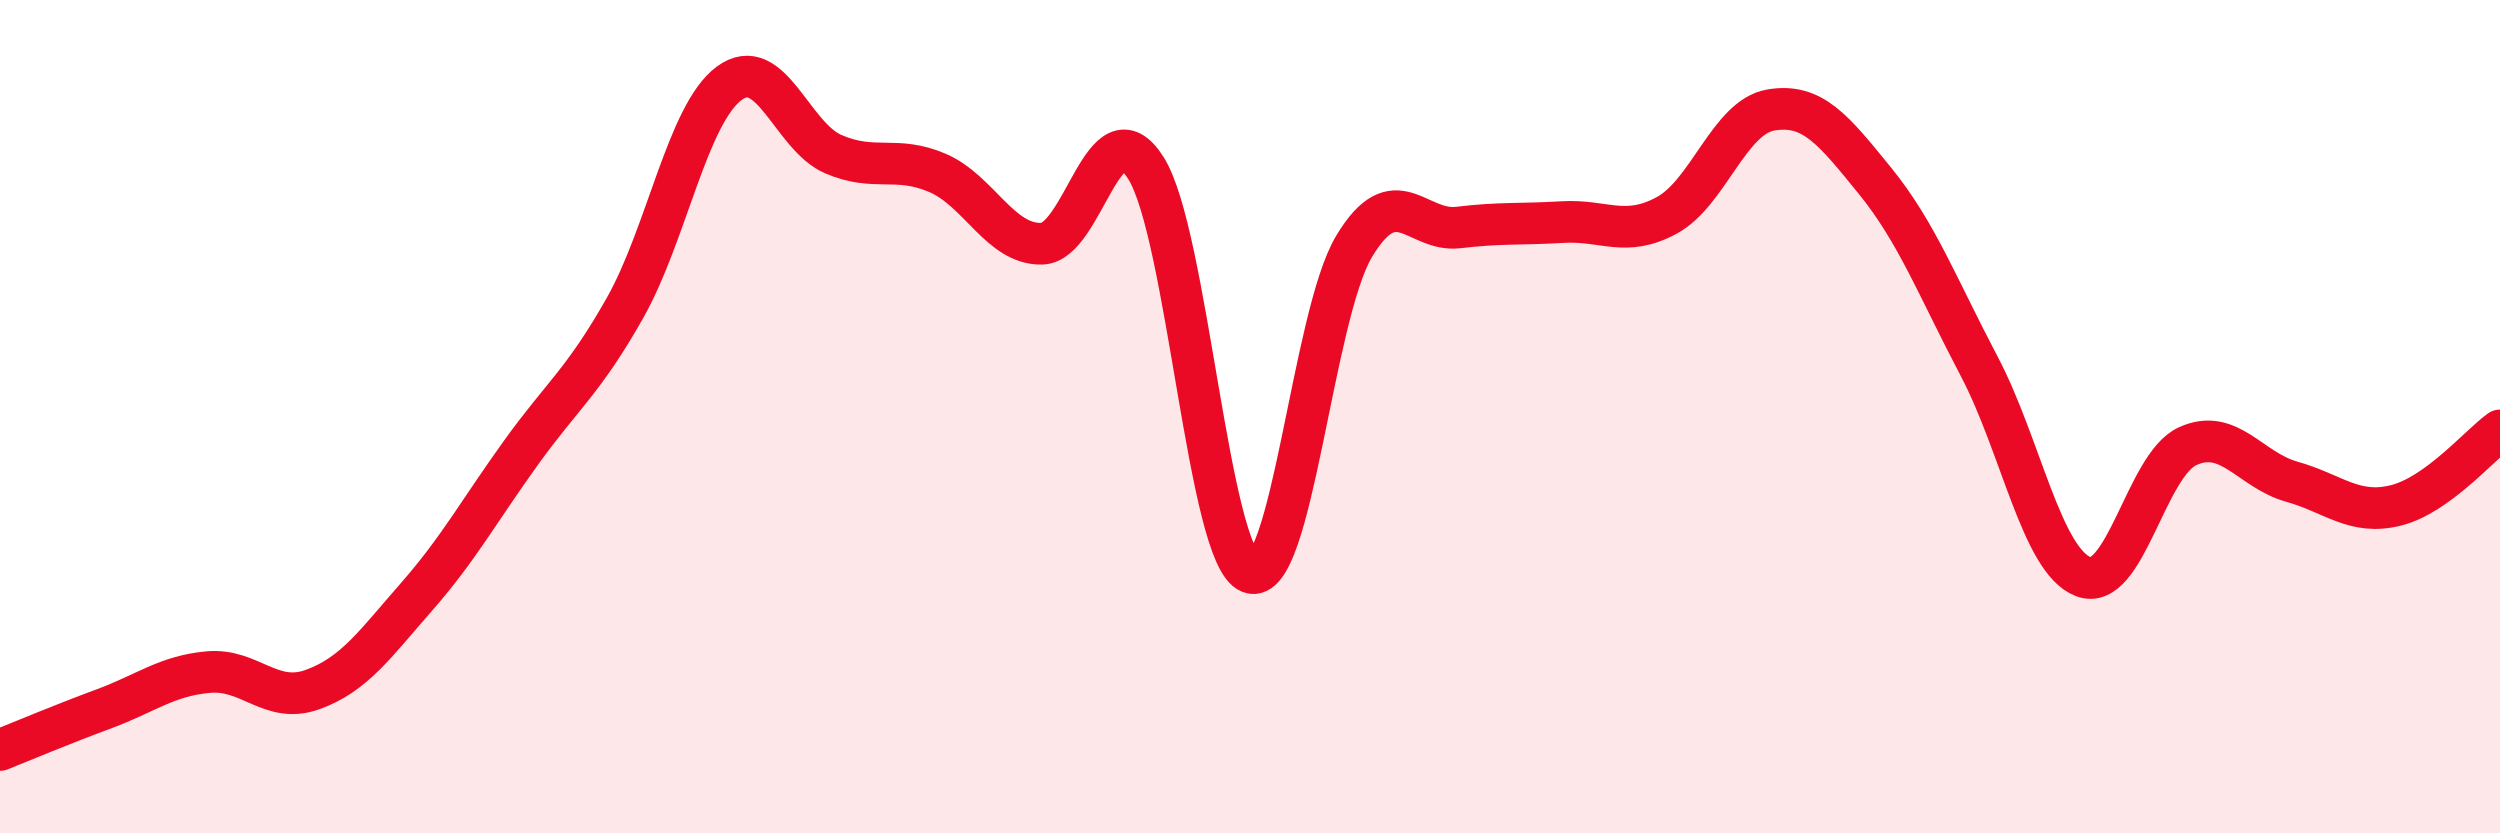
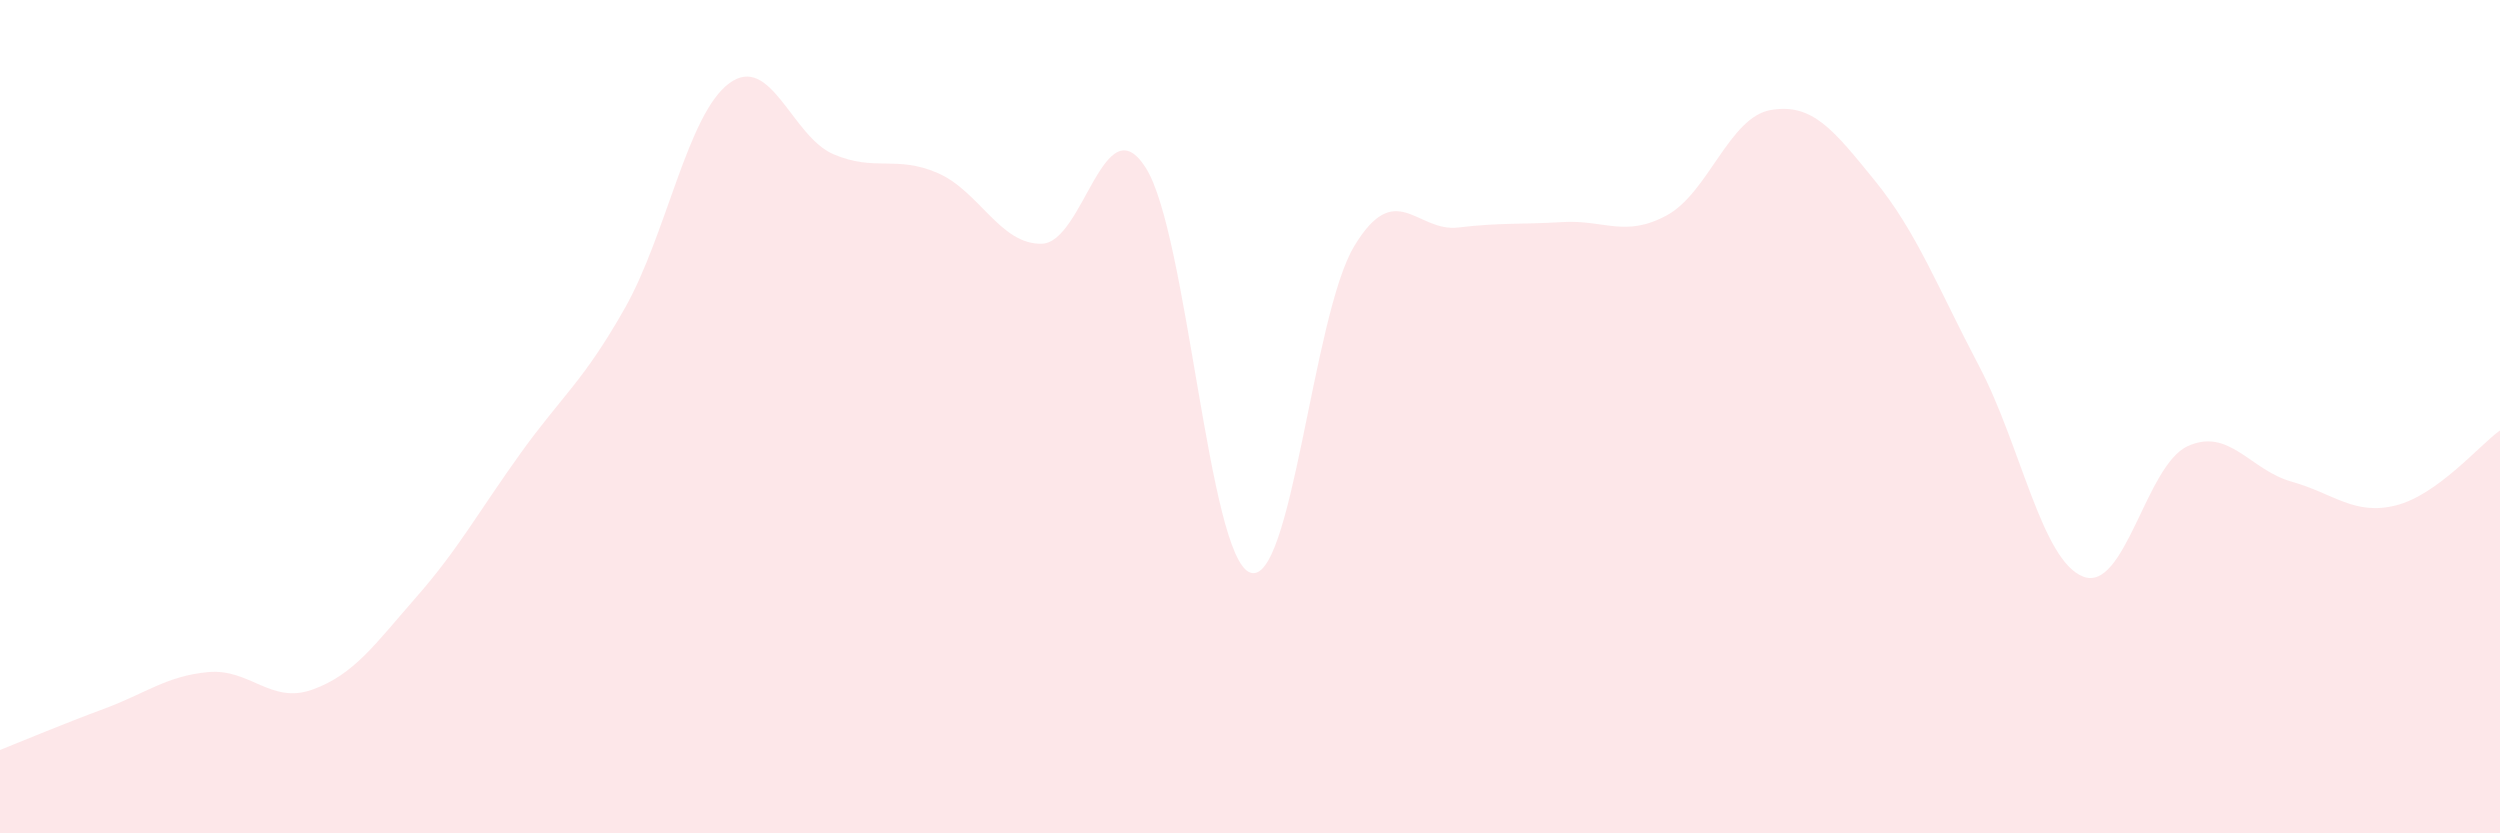
<svg xmlns="http://www.w3.org/2000/svg" width="60" height="20" viewBox="0 0 60 20">
  <path d="M 0,18 C 0.5,17.8 1.5,17.38 2.5,17.01 C 3.5,16.64 4,16.22 5,16.13 C 6,16.04 6.5,16.91 7.5,16.55 C 8.5,16.19 9,15.46 10,14.32 C 11,13.18 11.5,12.26 12.5,10.87 C 13.5,9.48 14,9.16 15,7.39 C 16,5.62 16.5,2.74 17.5,2 C 18.5,1.26 19,3.27 20,3.7 C 21,4.13 21.5,3.72 22.5,4.15 C 23.5,4.58 24,5.87 25,5.85 C 26,5.83 26.5,2.45 27.5,4.03 C 28.5,5.61 29,13.36 30,13.74 C 31,14.12 31.5,7.57 32.5,5.91 C 33.5,4.25 34,5.58 35,5.46 C 36,5.34 36.5,5.39 37.5,5.33 C 38.5,5.27 39,5.71 40,5.17 C 41,4.63 41.5,2.81 42.5,2.64 C 43.5,2.47 44,3.11 45,4.34 C 46,5.57 46.5,6.89 47.5,8.79 C 48.5,10.69 49,13.46 50,13.84 C 51,14.22 51.5,11.17 52.5,10.71 C 53.5,10.25 54,11.28 55,11.56 C 56,11.84 56.5,12.38 57.5,12.13 C 58.5,11.88 59.5,10.69 60,10.33L60 20L0 20Z" fill="#EB0A25" opacity="0.1" stroke-linecap="round" stroke-linejoin="round" />
-   <path d="M 0,18 C 0.5,17.8 1.5,17.38 2.5,17.01 C 3.5,16.64 4,16.22 5,16.13 C 6,16.04 6.5,16.91 7.5,16.55 C 8.5,16.19 9,15.46 10,14.32 C 11,13.18 11.5,12.26 12.5,10.87 C 13.5,9.48 14,9.16 15,7.39 C 16,5.62 16.5,2.74 17.5,2 C 18.5,1.26 19,3.27 20,3.7 C 21,4.13 21.5,3.72 22.5,4.15 C 23.5,4.58 24,5.87 25,5.85 C 26,5.83 26.5,2.45 27.5,4.03 C 28.5,5.61 29,13.36 30,13.74 C 31,14.12 31.5,7.57 32.5,5.91 C 33.5,4.25 34,5.58 35,5.46 C 36,5.34 36.5,5.39 37.5,5.33 C 38.5,5.27 39,5.71 40,5.17 C 41,4.63 41.5,2.81 42.5,2.64 C 43.5,2.47 44,3.11 45,4.34 C 46,5.57 46.5,6.89 47.5,8.79 C 48.5,10.69 49,13.46 50,13.84 C 51,14.22 51.5,11.17 52.5,10.71 C 53.5,10.25 54,11.28 55,11.56 C 56,11.84 56.5,12.38 57.5,12.13 C 58.5,11.88 59.5,10.69 60,10.33" stroke="#EB0A25" stroke-width="1" fill="none" stroke-linecap="round" stroke-linejoin="round" />
</svg>